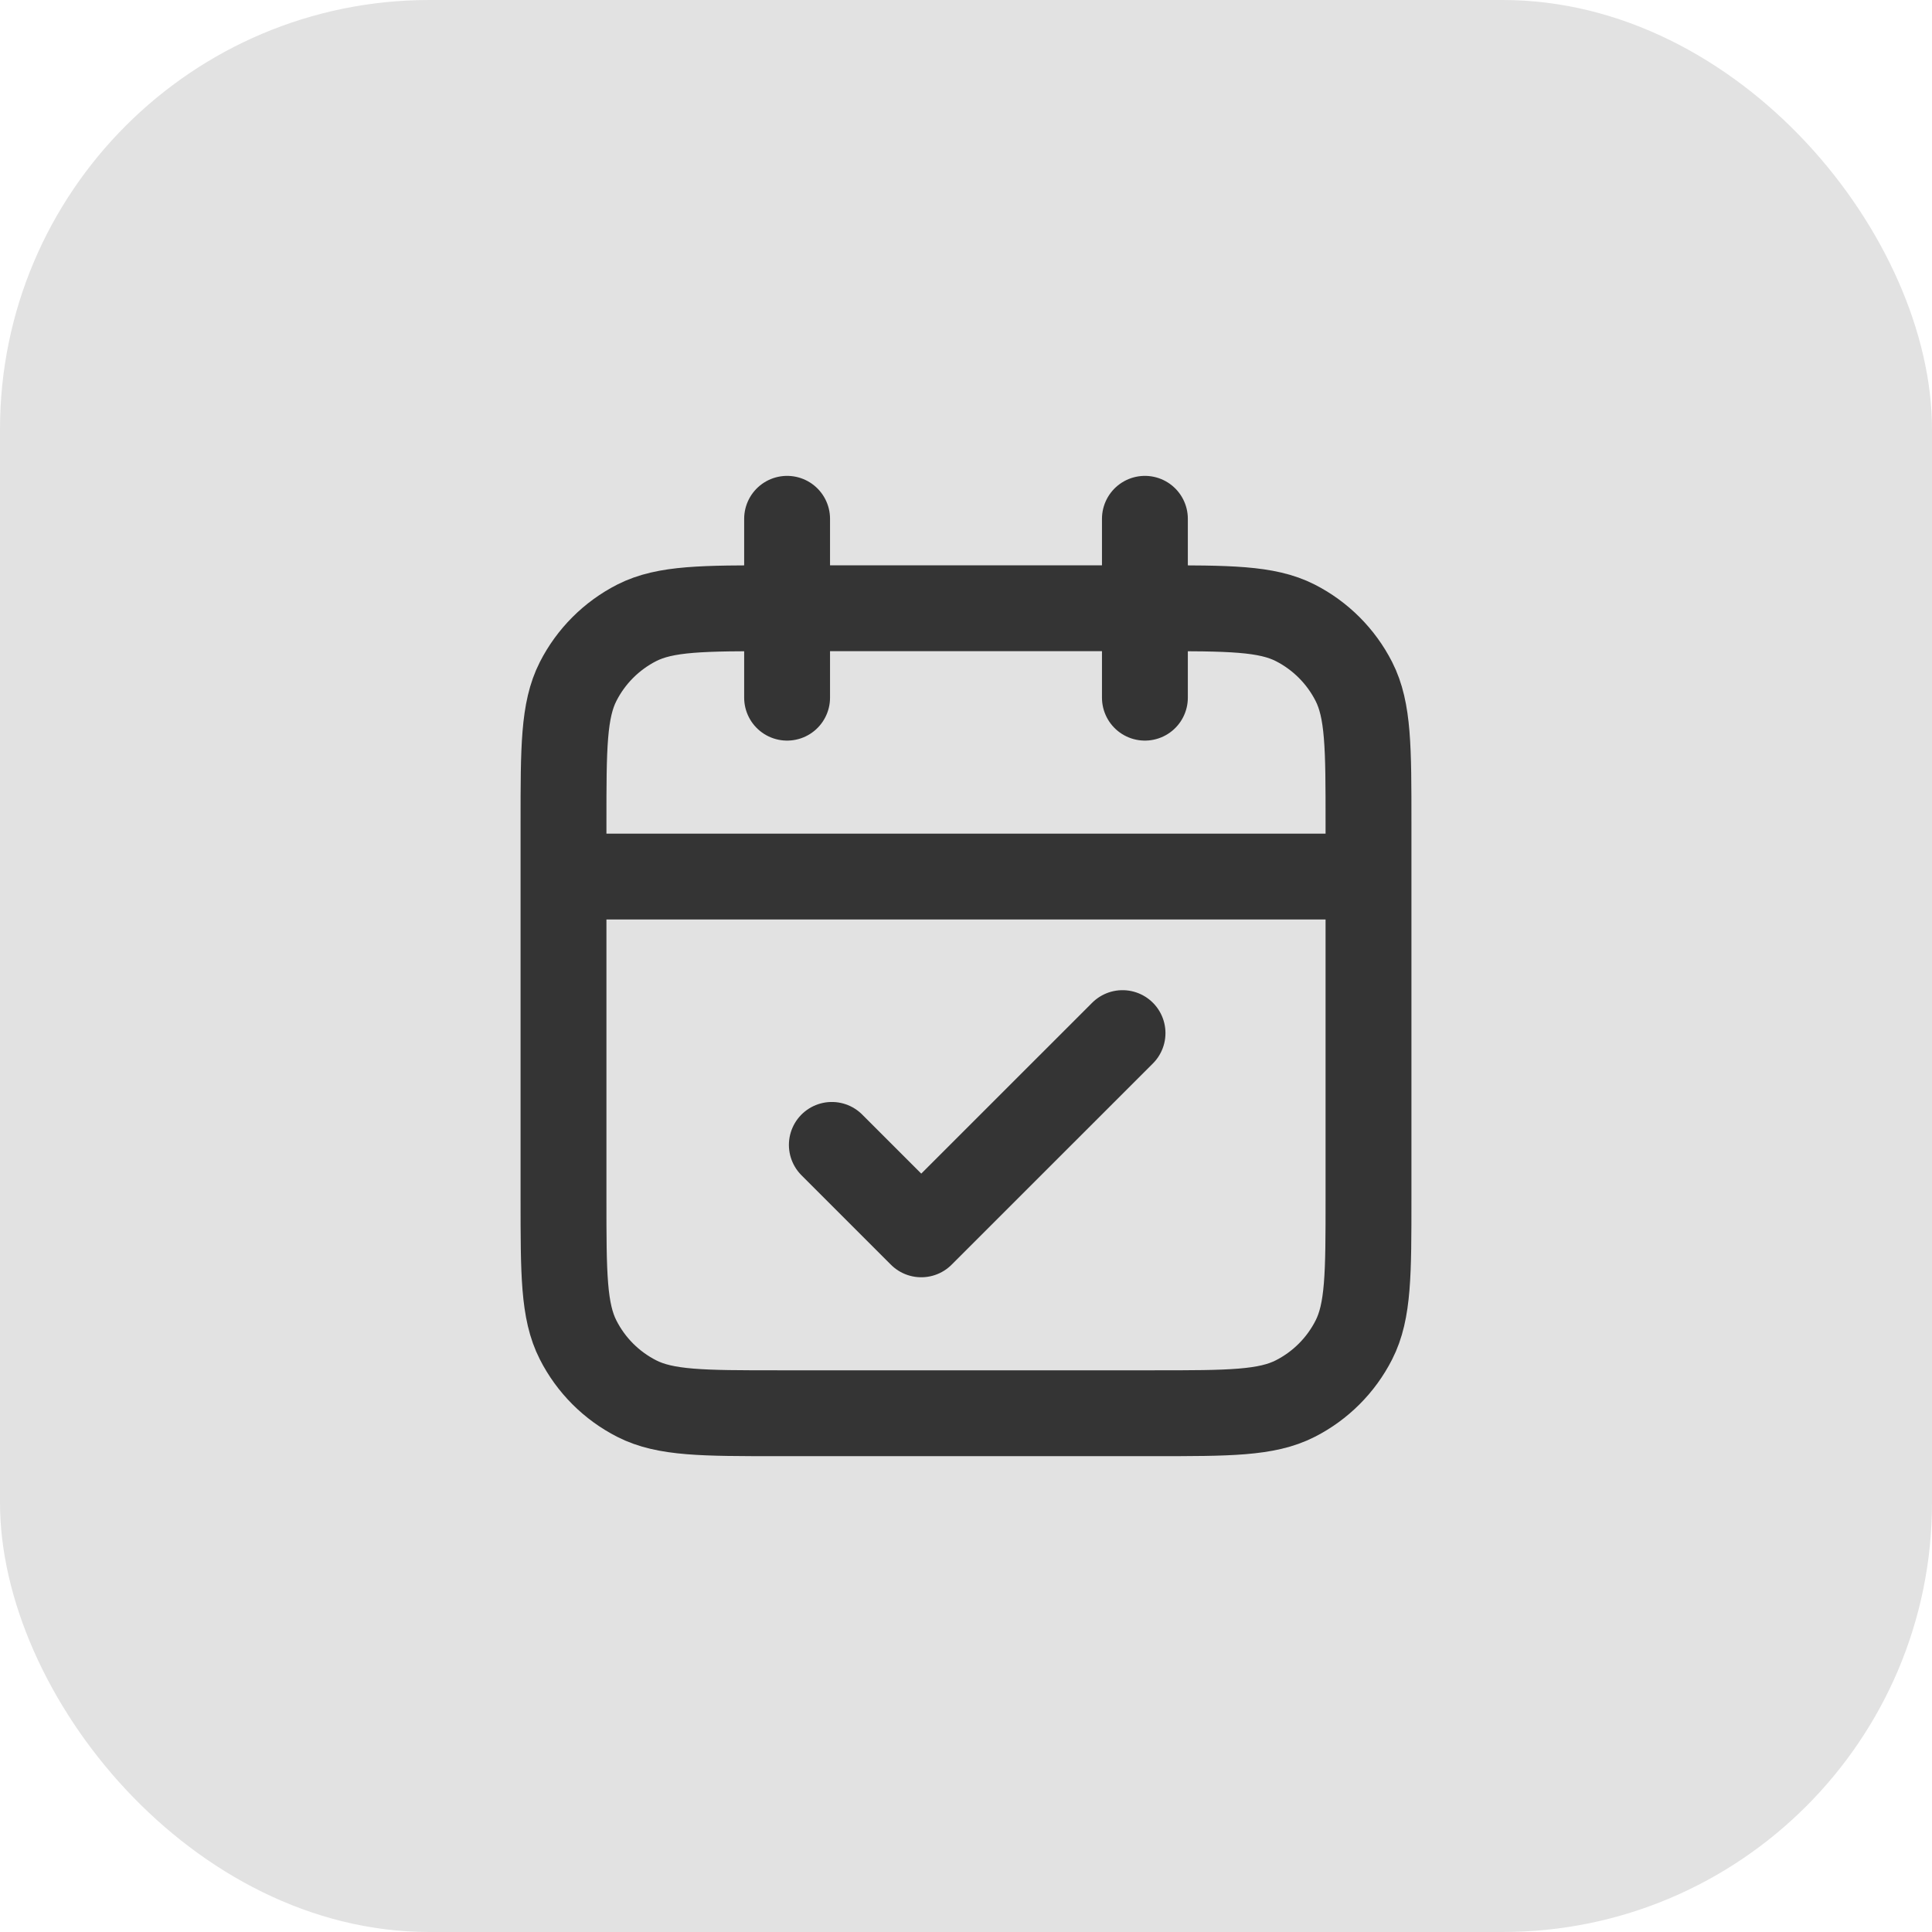
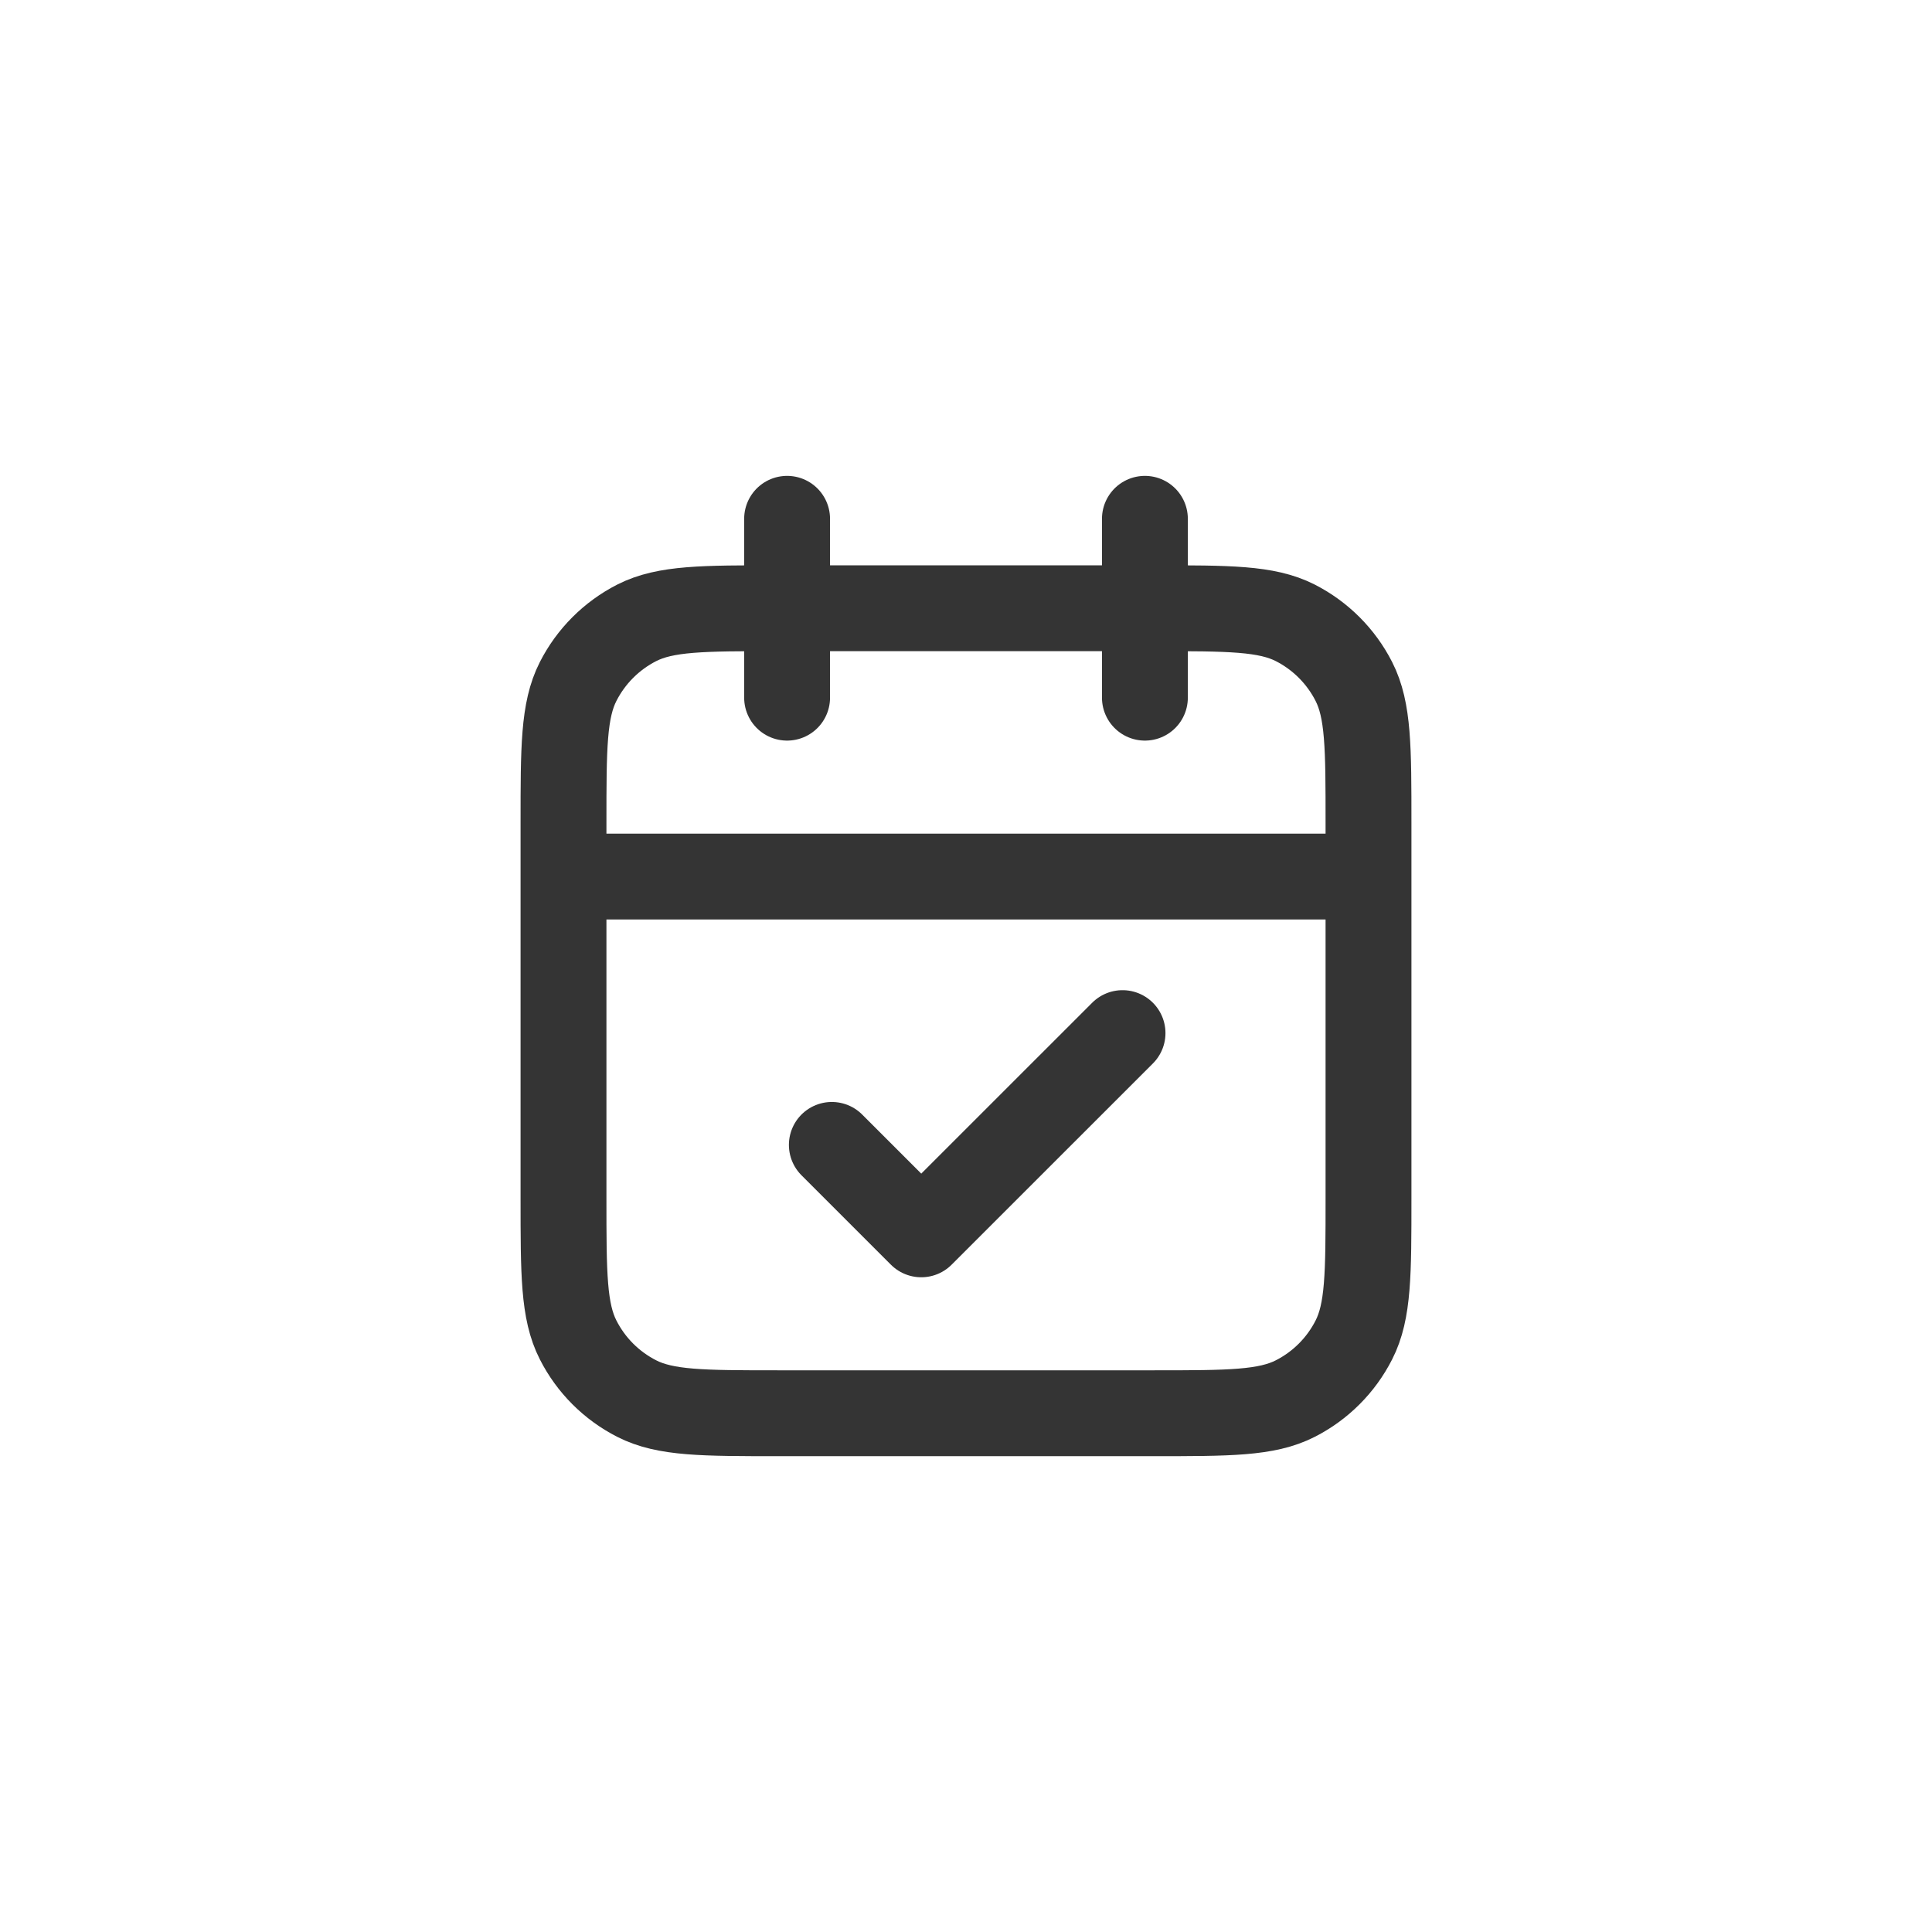
<svg xmlns="http://www.w3.org/2000/svg" width="45" height="45" viewBox="0 0 45 45" fill="none">
-   <rect width="45" height="45" rx="10" fill="#E2E2E2" />
  <path d="M31.875 20.417H13.125M26.667 12.084V16.25M18.333 12.084V16.25M19.375 26.667L21.458 28.75L26.146 24.063M18.125 32.917H26.875C28.625 32.917 29.5 32.917 30.169 32.576C30.757 32.277 31.235 31.799 31.534 31.21C31.875 30.542 31.875 29.667 31.875 27.917V19.167C31.875 17.417 31.875 16.542 31.534 15.873C31.235 15.285 30.757 14.807 30.169 14.507C29.5 14.167 28.625 14.167 26.875 14.167H18.125C16.375 14.167 15.5 14.167 14.831 14.507C14.243 14.807 13.765 15.285 13.466 15.873C13.125 16.542 13.125 17.417 13.125 19.167V27.917C13.125 29.667 13.125 30.542 13.466 31.21C13.765 31.799 14.243 32.277 14.831 32.576C15.5 32.917 16.375 32.917 18.125 32.917Z" stroke="#343434" stroke-width="2" stroke-linecap="round" stroke-linejoin="round" />
</svg>